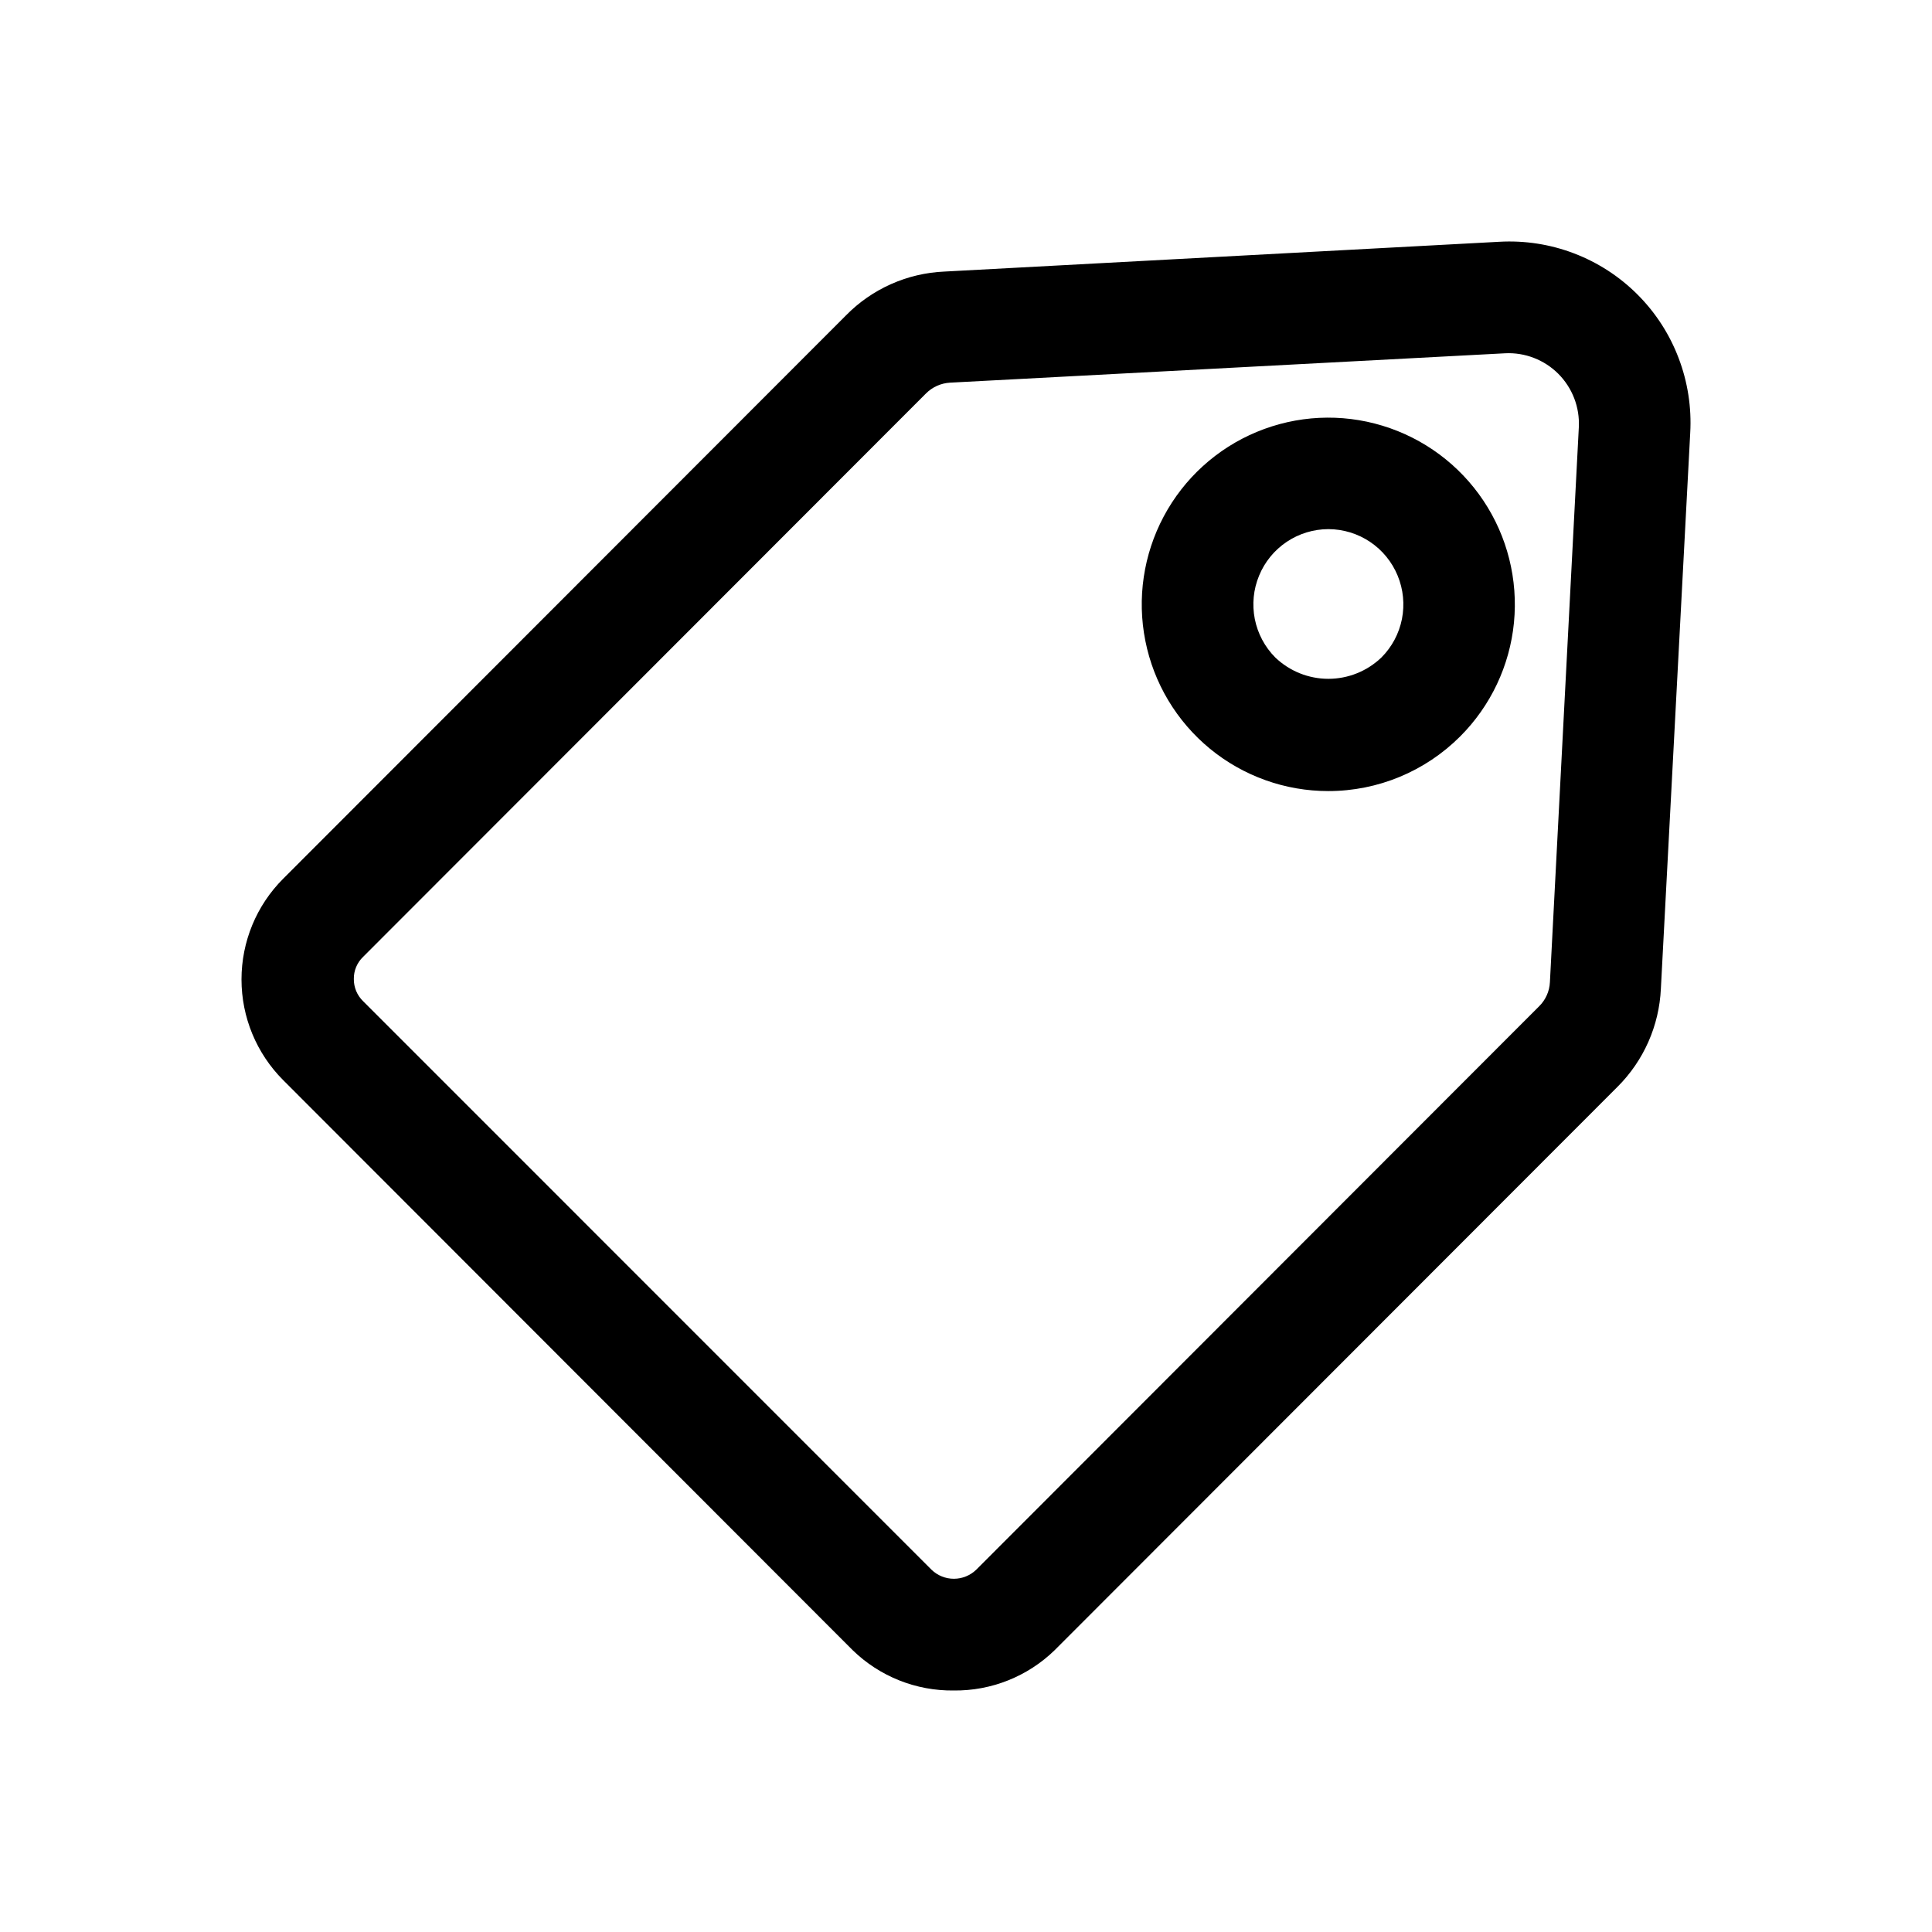
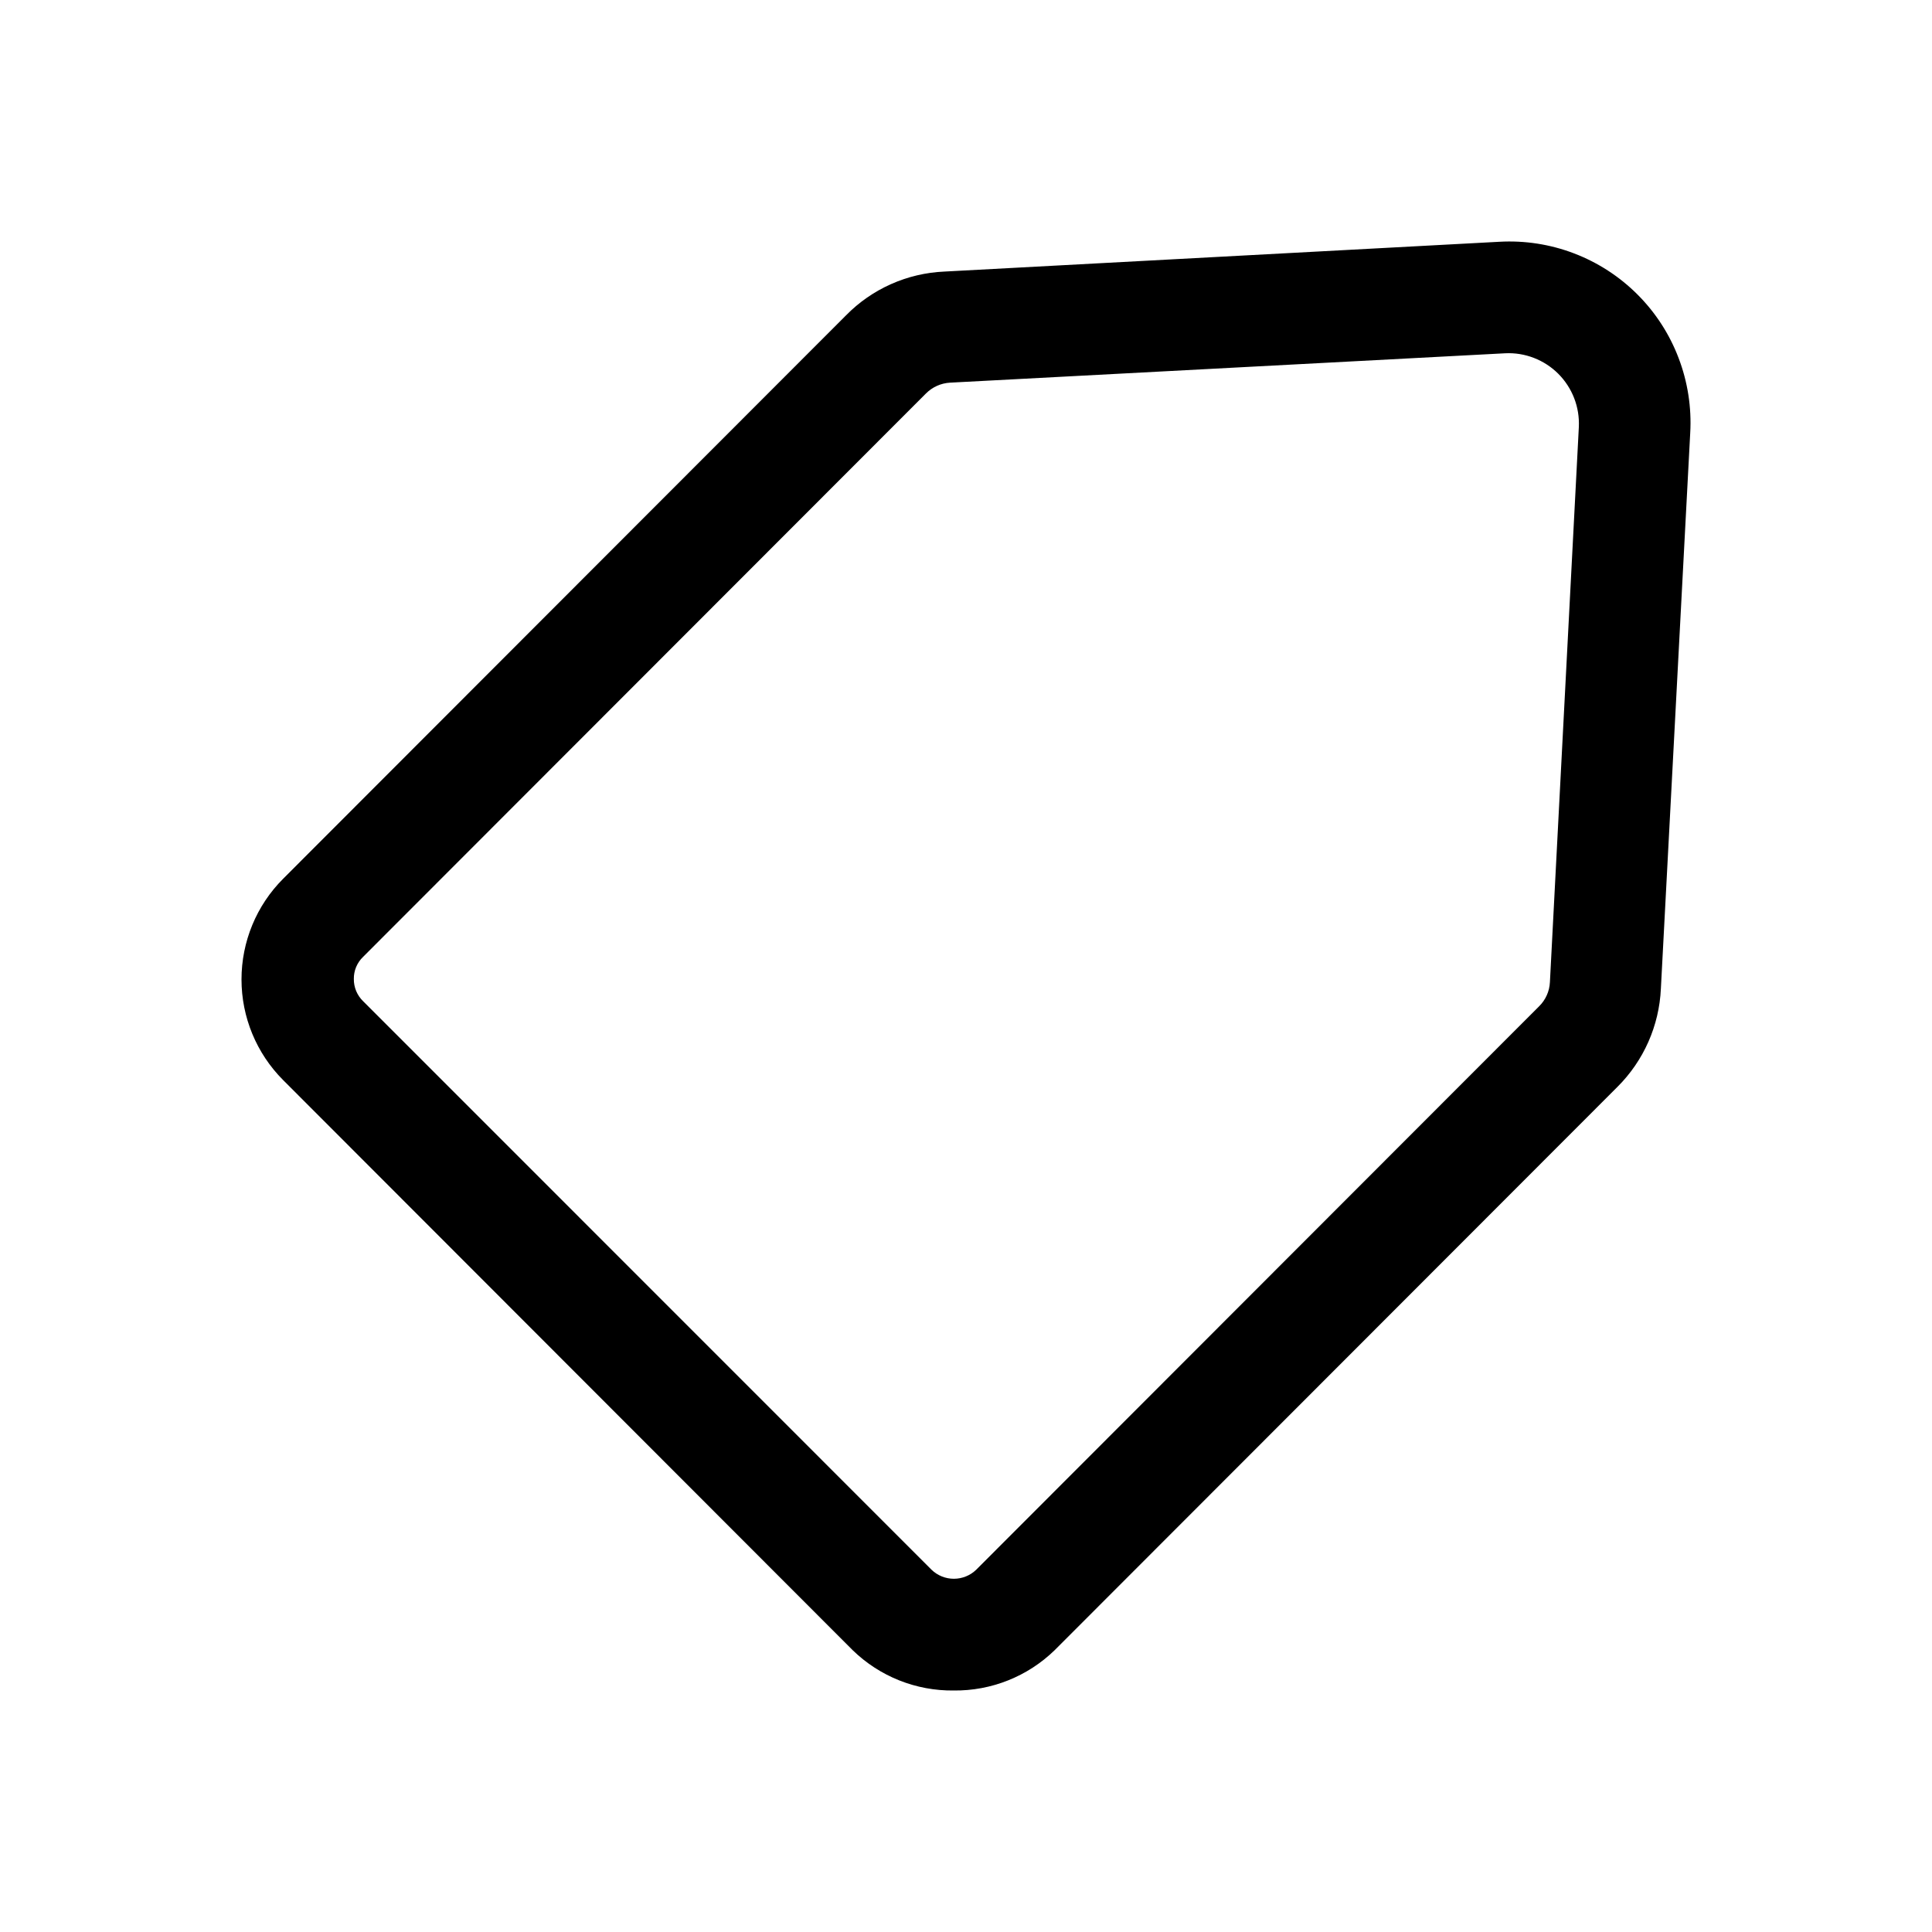
<svg xmlns="http://www.w3.org/2000/svg" width="48" height="48" viewBox="0 0 48 48" fill="none">
  <path d="M23.694 42C22.759 42.011 21.857 41.652 21.186 41L7.033 26.833C6.371 26.169 6 25.271 6 24.334C6 23.396 6.371 22.497 7.033 21.834L21.017 7.837C21.665 7.176 22.539 6.787 23.464 6.747L37.248 6.007C37.881 5.971 38.514 6.069 39.106 6.295C39.698 6.521 40.236 6.869 40.684 7.318C41.132 7.766 41.48 8.304 41.705 8.897C41.931 9.49 42.029 10.123 41.993 10.756L41.264 24.563C41.222 25.483 40.837 26.354 40.185 27.003L26.201 41C25.53 41.652 24.628 42.011 23.694 42ZM37.398 8.777L23.604 9.507C23.377 9.52 23.164 9.616 23.004 9.777L9.02 23.774C8.946 23.845 8.888 23.93 8.848 24.025C8.809 24.119 8.789 24.221 8.791 24.323C8.79 24.426 8.81 24.527 8.849 24.622C8.889 24.716 8.947 24.802 9.02 24.873L23.144 39C23.293 39.144 23.492 39.224 23.698 39.224C23.905 39.224 24.104 39.144 24.253 39L38.237 25.003C38.399 24.845 38.496 24.63 38.507 24.404L39.226 10.606C39.237 10.363 39.198 10.12 39.11 9.893C39.022 9.666 38.888 9.46 38.716 9.287C38.544 9.115 38.338 8.981 38.111 8.893C37.884 8.805 37.641 8.765 37.398 8.777Z" fill="black" />
-   <path d="M33.003 19.654C31.931 19.655 30.891 19.283 30.062 18.603C29.233 17.922 28.665 16.975 28.456 15.922C28.246 14.87 28.408 13.777 28.913 12.83C29.418 11.883 30.235 11.141 31.226 10.73C32.216 10.319 33.319 10.264 34.345 10.576C35.371 10.887 36.258 11.545 36.854 12.437C37.45 13.329 37.718 14.401 37.614 15.469C37.509 16.537 37.037 17.536 36.279 18.295C35.41 19.165 34.232 19.654 33.003 19.654ZM33.003 13.146C32.634 13.147 32.274 13.257 31.968 13.462C31.661 13.668 31.422 13.96 31.282 14.301C31.14 14.642 31.104 15.017 31.175 15.379C31.247 15.741 31.424 16.074 31.684 16.335C32.039 16.675 32.512 16.865 33.003 16.865C33.494 16.865 33.966 16.675 34.321 16.335C34.582 16.074 34.759 15.741 34.831 15.379C34.902 15.017 34.865 14.642 34.724 14.301C34.583 13.96 34.345 13.668 34.038 13.462C33.732 13.257 33.372 13.147 33.003 13.146Z" fill="black" />
</svg>